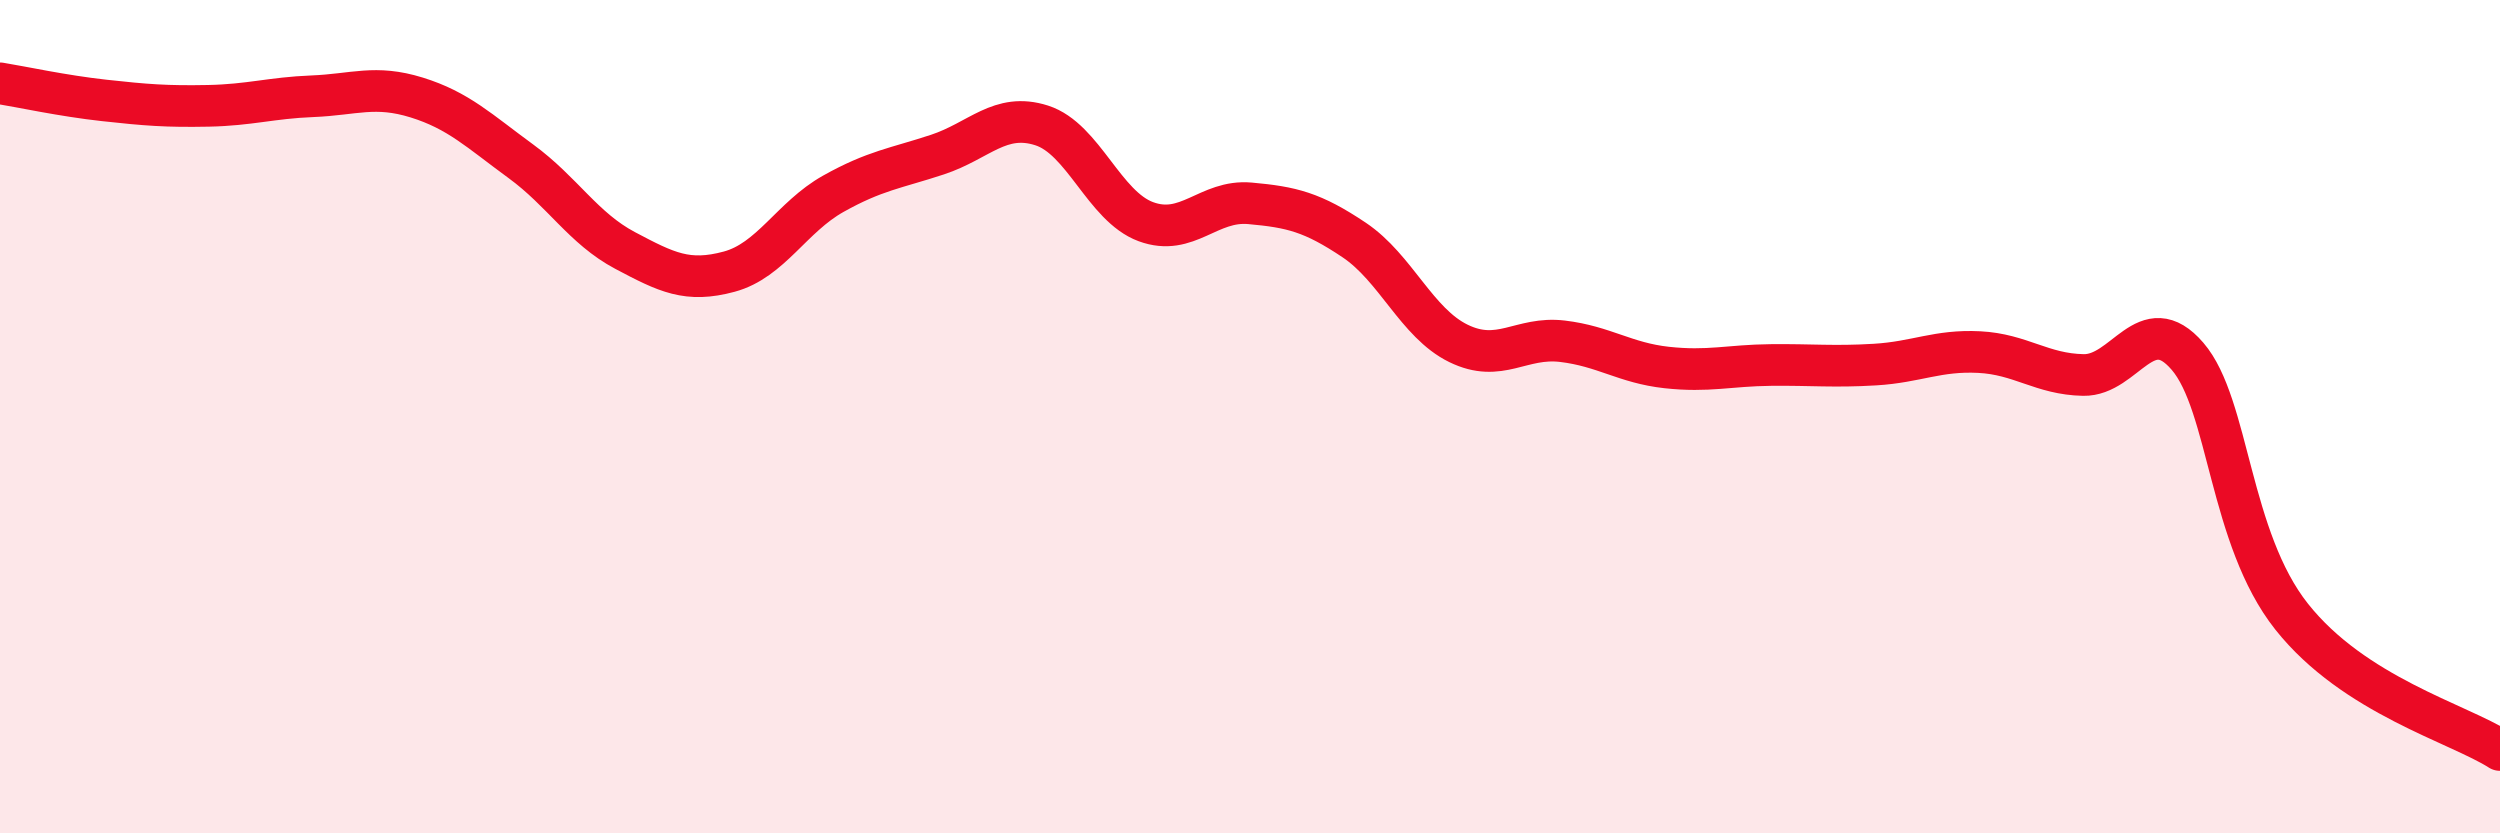
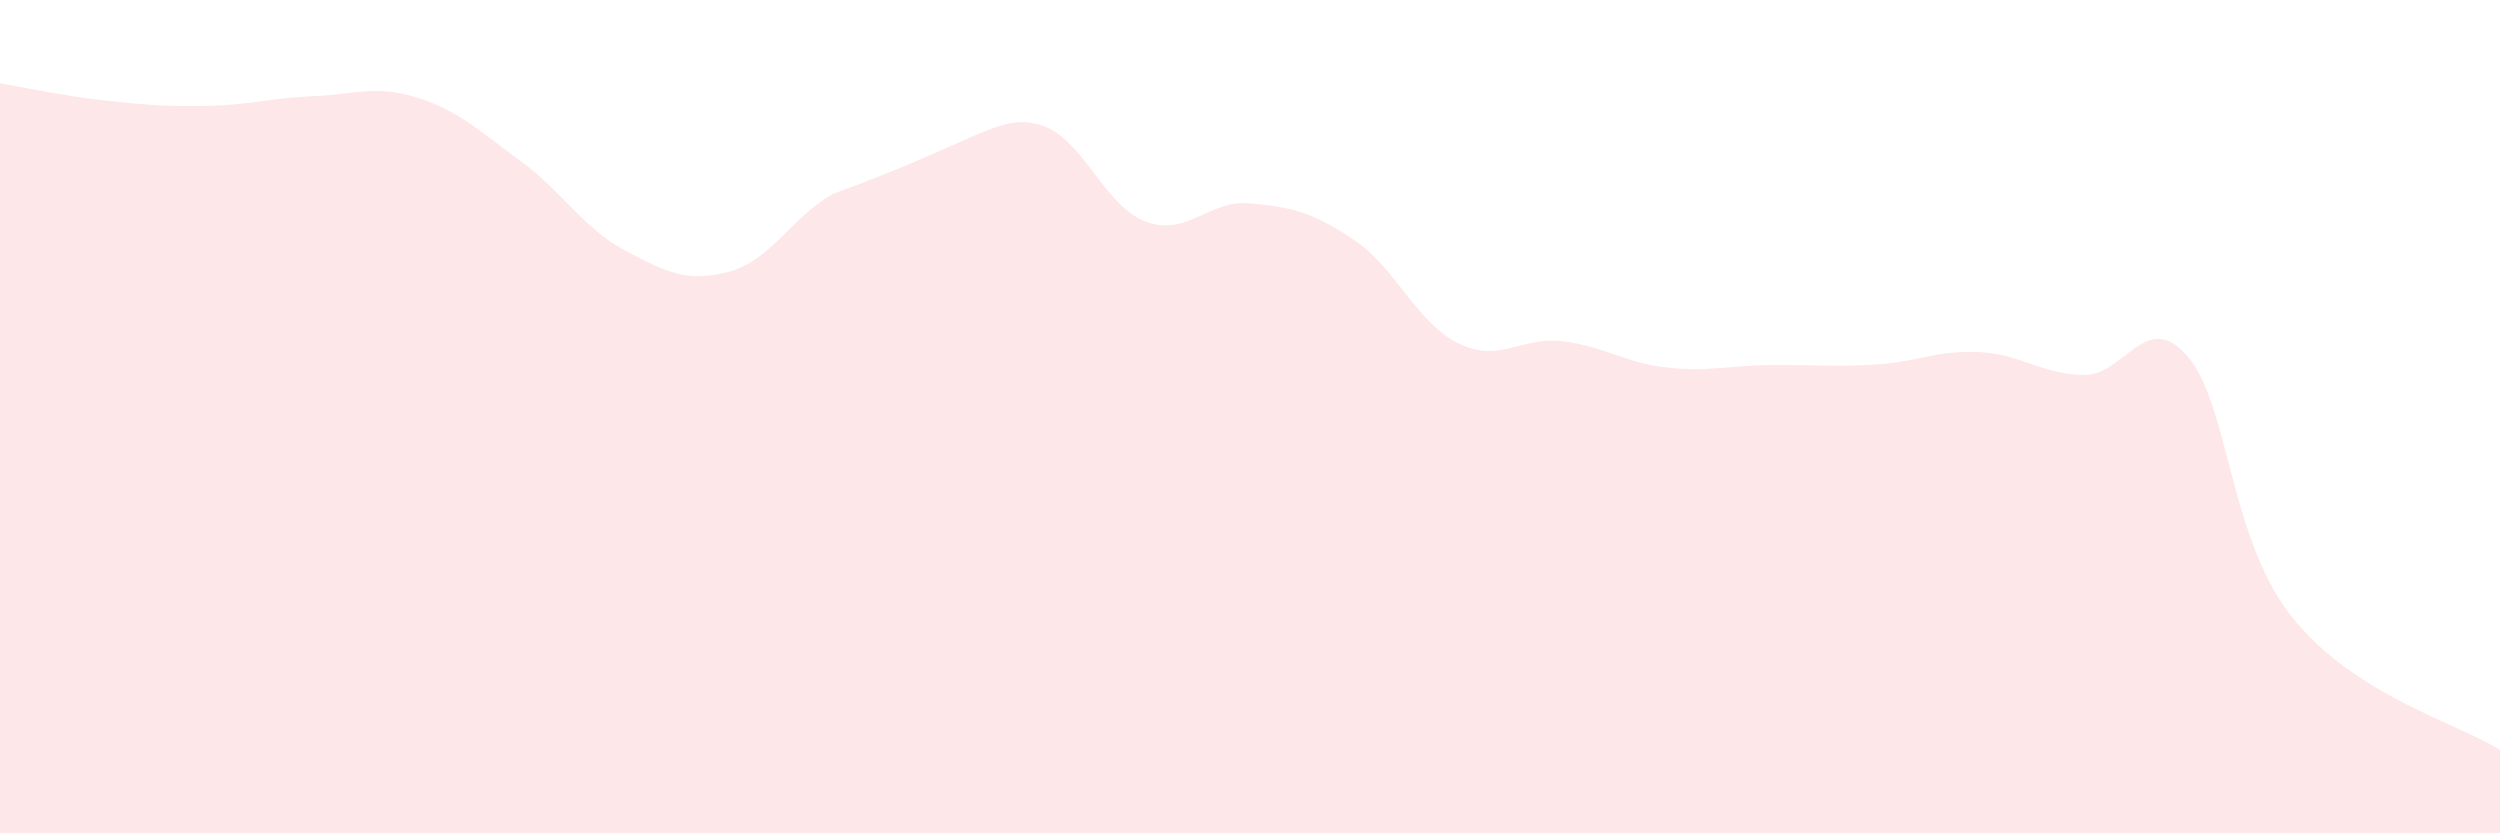
<svg xmlns="http://www.w3.org/2000/svg" width="60" height="20" viewBox="0 0 60 20">
-   <path d="M 0,2 C 0.5,2.08 1.5,2.3 2.5,2.41 C 3.5,2.52 4,2.56 5,2.54 C 6,2.52 6.5,2.35 7.5,2.31 C 8.5,2.27 9,2.03 10,2.34 C 11,2.65 11.5,3.14 12.5,3.87 C 13.5,4.6 14,5.48 15,6.01 C 16,6.54 16.5,6.79 17.5,6.52 C 18.5,6.25 19,5.21 20,4.65 C 21,4.09 21.5,4.04 22.5,3.71 C 23.5,3.38 24,2.69 25,3.01 C 26,3.33 26.5,4.95 27.5,5.32 C 28.5,5.69 29,4.79 30,4.88 C 31,4.97 31.5,5.09 32.5,5.76 C 33.5,6.43 34,7.75 35,8.24 C 36,8.73 36.5,8.07 37.5,8.19 C 38.5,8.31 39,8.71 40,8.82 C 41,8.93 41.5,8.77 42.5,8.76 C 43.5,8.75 44,8.81 45,8.75 C 46,8.69 46.5,8.4 47.5,8.45 C 48.5,8.5 49,8.98 50,9 C 51,9.02 51.5,7.39 52.5,8.55 C 53.5,9.71 53.5,12.91 55,14.8 C 56.5,16.69 59,17.36 60,18L60 20L0 20Z" fill="#EB0A25" opacity="0.1" stroke-linecap="round" stroke-linejoin="round" />
-   <path d="M 0,2 C 0.5,2.08 1.5,2.3 2.5,2.41 C 3.5,2.52 4,2.56 5,2.54 C 6,2.52 6.5,2.35 7.5,2.31 C 8.5,2.27 9,2.03 10,2.34 C 11,2.65 11.5,3.14 12.5,3.87 C 13.5,4.6 14,5.48 15,6.01 C 16,6.54 16.5,6.79 17.5,6.52 C 18.5,6.25 19,5.21 20,4.65 C 21,4.09 21.5,4.04 22.5,3.71 C 23.5,3.38 24,2.69 25,3.01 C 26,3.33 26.5,4.95 27.5,5.32 C 28.5,5.69 29,4.79 30,4.88 C 31,4.97 31.5,5.09 32.5,5.76 C 33.5,6.43 34,7.75 35,8.24 C 36,8.73 36.5,8.07 37.5,8.19 C 38.5,8.31 39,8.71 40,8.82 C 41,8.93 41.5,8.77 42.5,8.76 C 43.5,8.75 44,8.81 45,8.75 C 46,8.69 46.5,8.4 47.5,8.45 C 48.5,8.5 49,8.98 50,9 C 51,9.02 51.5,7.39 52.5,8.55 C 53.5,9.71 53.5,12.91 55,14.8 C 56.5,16.69 59,17.36 60,18" stroke="#EB0A25" stroke-width="1" fill="none" stroke-linecap="round" stroke-linejoin="round" />
+   <path d="M 0,2 C 0.5,2.08 1.5,2.3 2.5,2.41 C 3.5,2.52 4,2.56 5,2.54 C 6,2.52 6.5,2.35 7.5,2.31 C 8.5,2.27 9,2.03 10,2.34 C 11,2.65 11.5,3.14 12.5,3.87 C 13.5,4.6 14,5.48 15,6.01 C 16,6.54 16.5,6.79 17.5,6.52 C 18.5,6.25 19,5.21 20,4.65 C 23.5,3.38 24,2.69 25,3.01 C 26,3.33 26.5,4.95 27.5,5.32 C 28.5,5.69 29,4.79 30,4.88 C 31,4.97 31.5,5.09 32.5,5.76 C 33.5,6.43 34,7.75 35,8.24 C 36,8.73 36.5,8.07 37.5,8.19 C 38.5,8.31 39,8.71 40,8.82 C 41,8.93 41.5,8.77 42.5,8.76 C 43.5,8.75 44,8.81 45,8.75 C 46,8.69 46.5,8.4 47.5,8.45 C 48.5,8.5 49,8.98 50,9 C 51,9.02 51.5,7.39 52.5,8.55 C 53.5,9.71 53.5,12.91 55,14.8 C 56.5,16.69 59,17.36 60,18L60 20L0 20Z" fill="#EB0A25" opacity="0.1" stroke-linecap="round" stroke-linejoin="round" />
</svg>